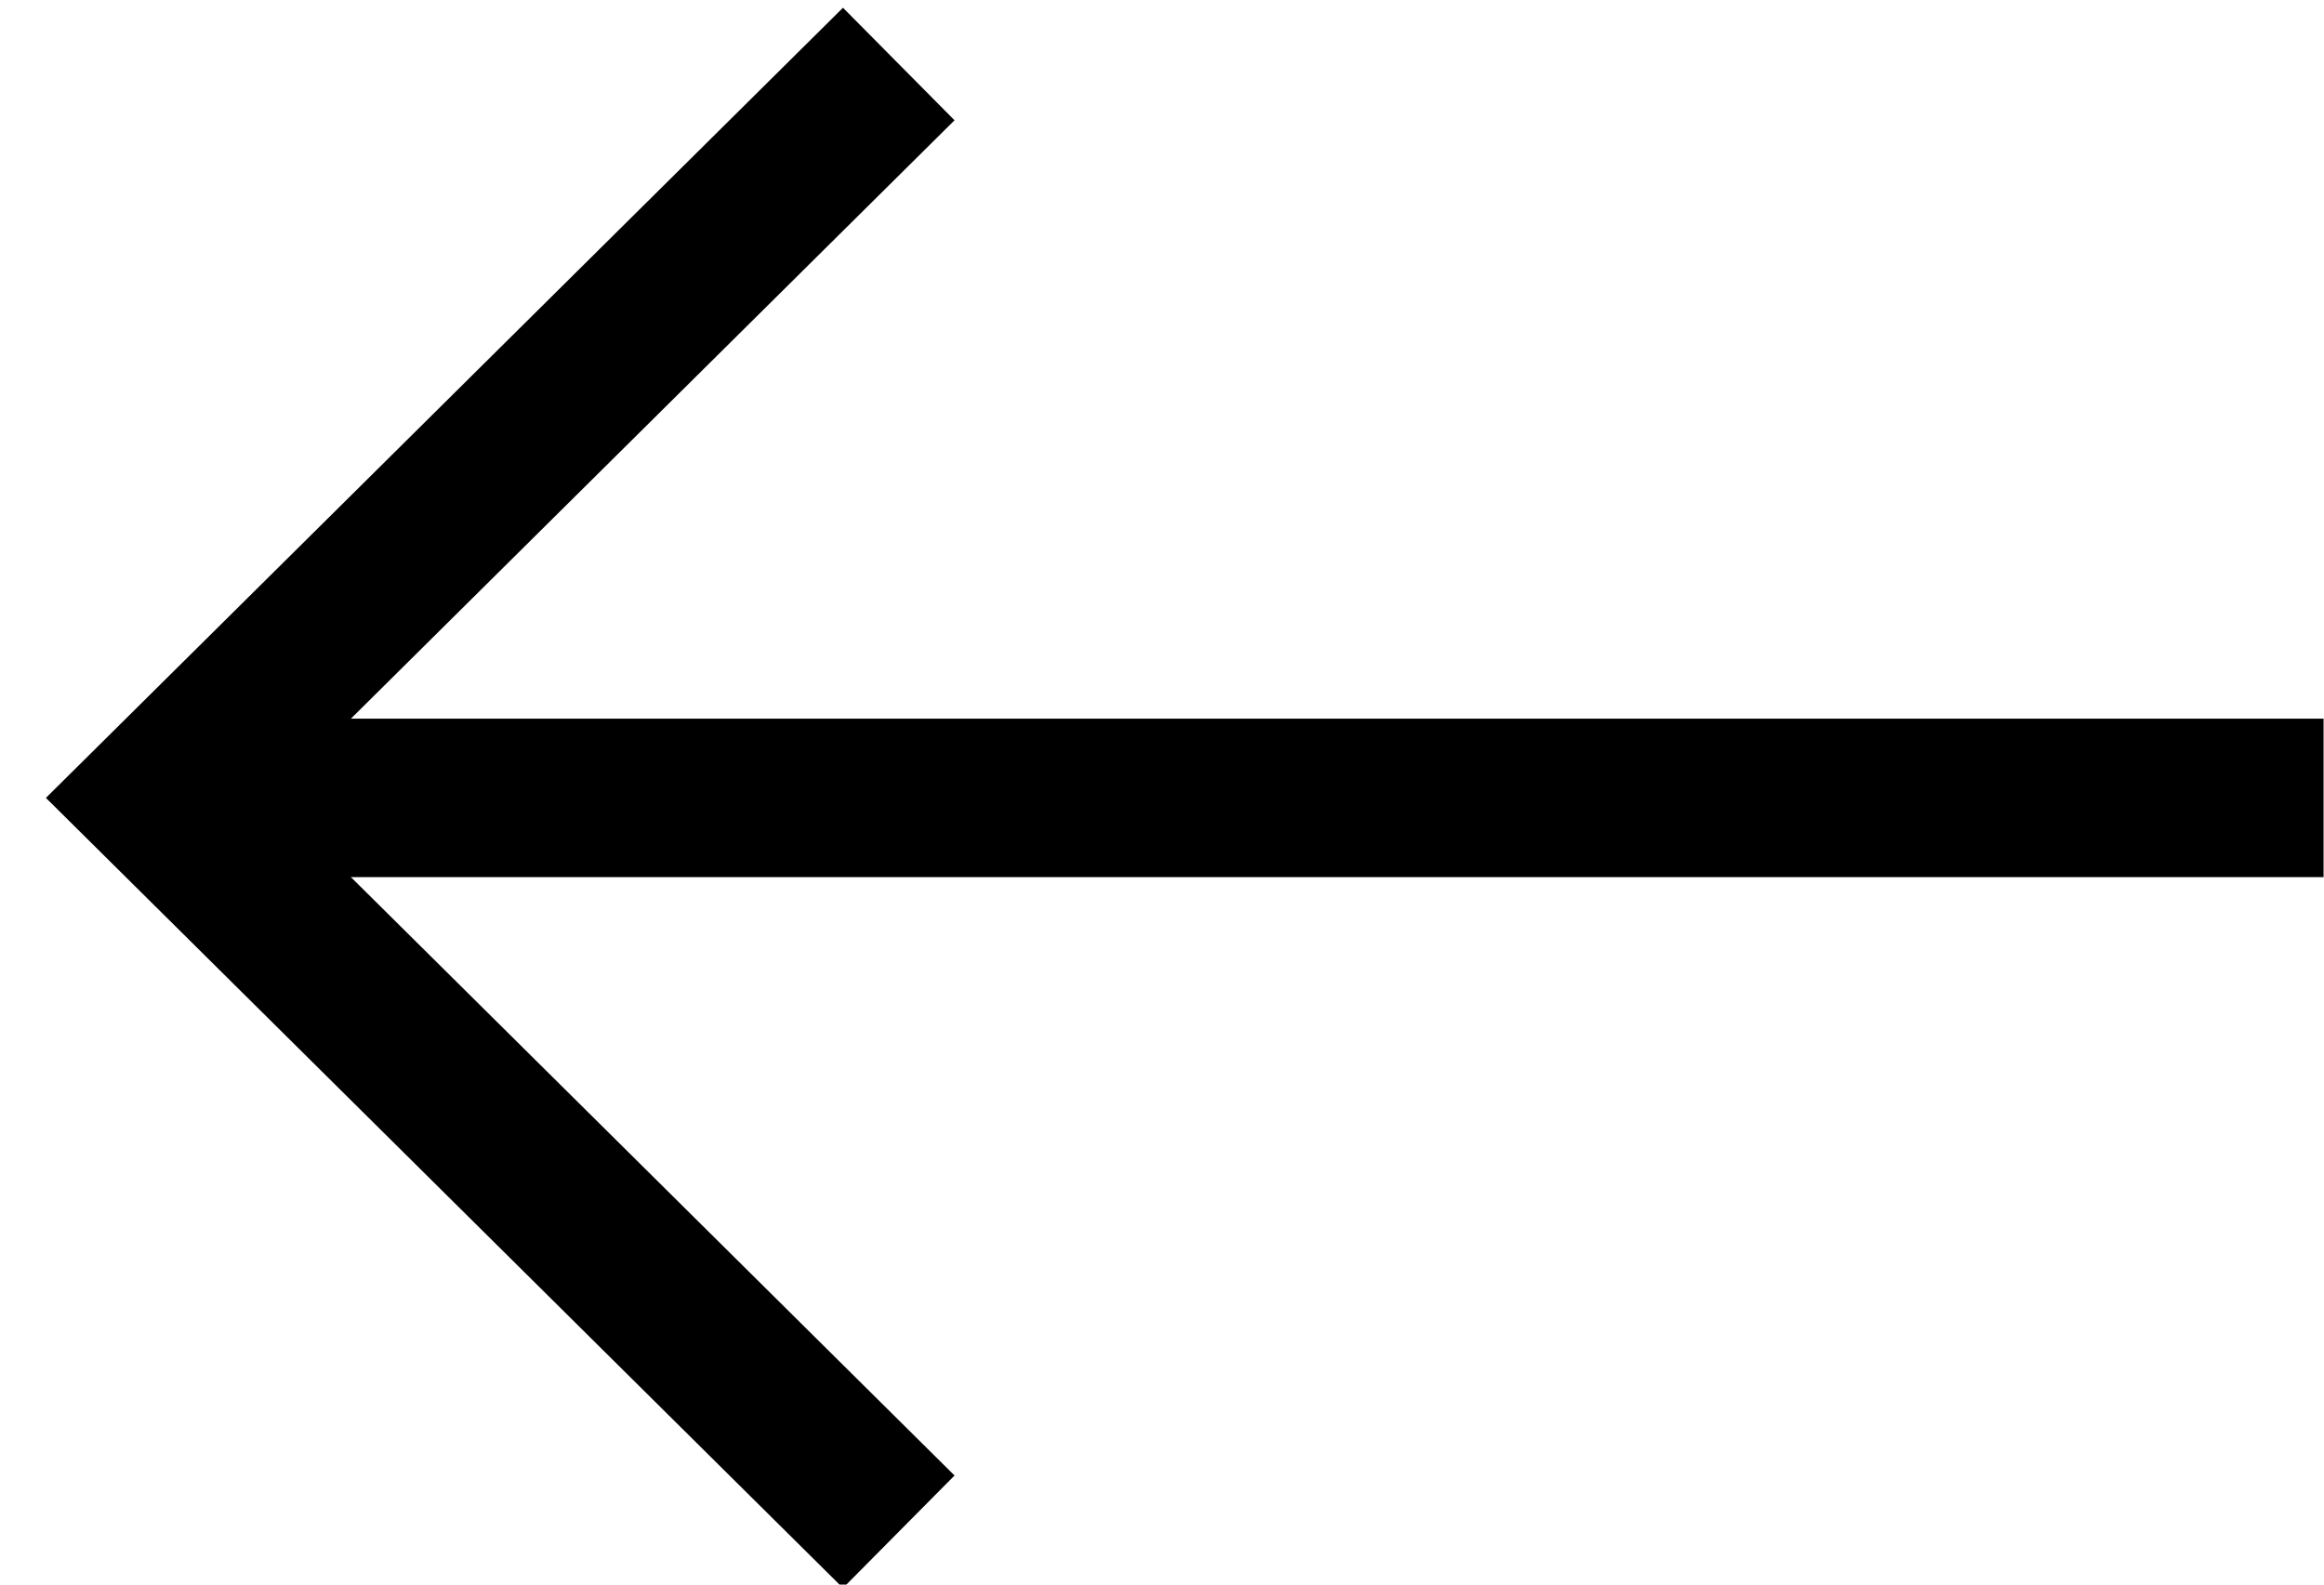
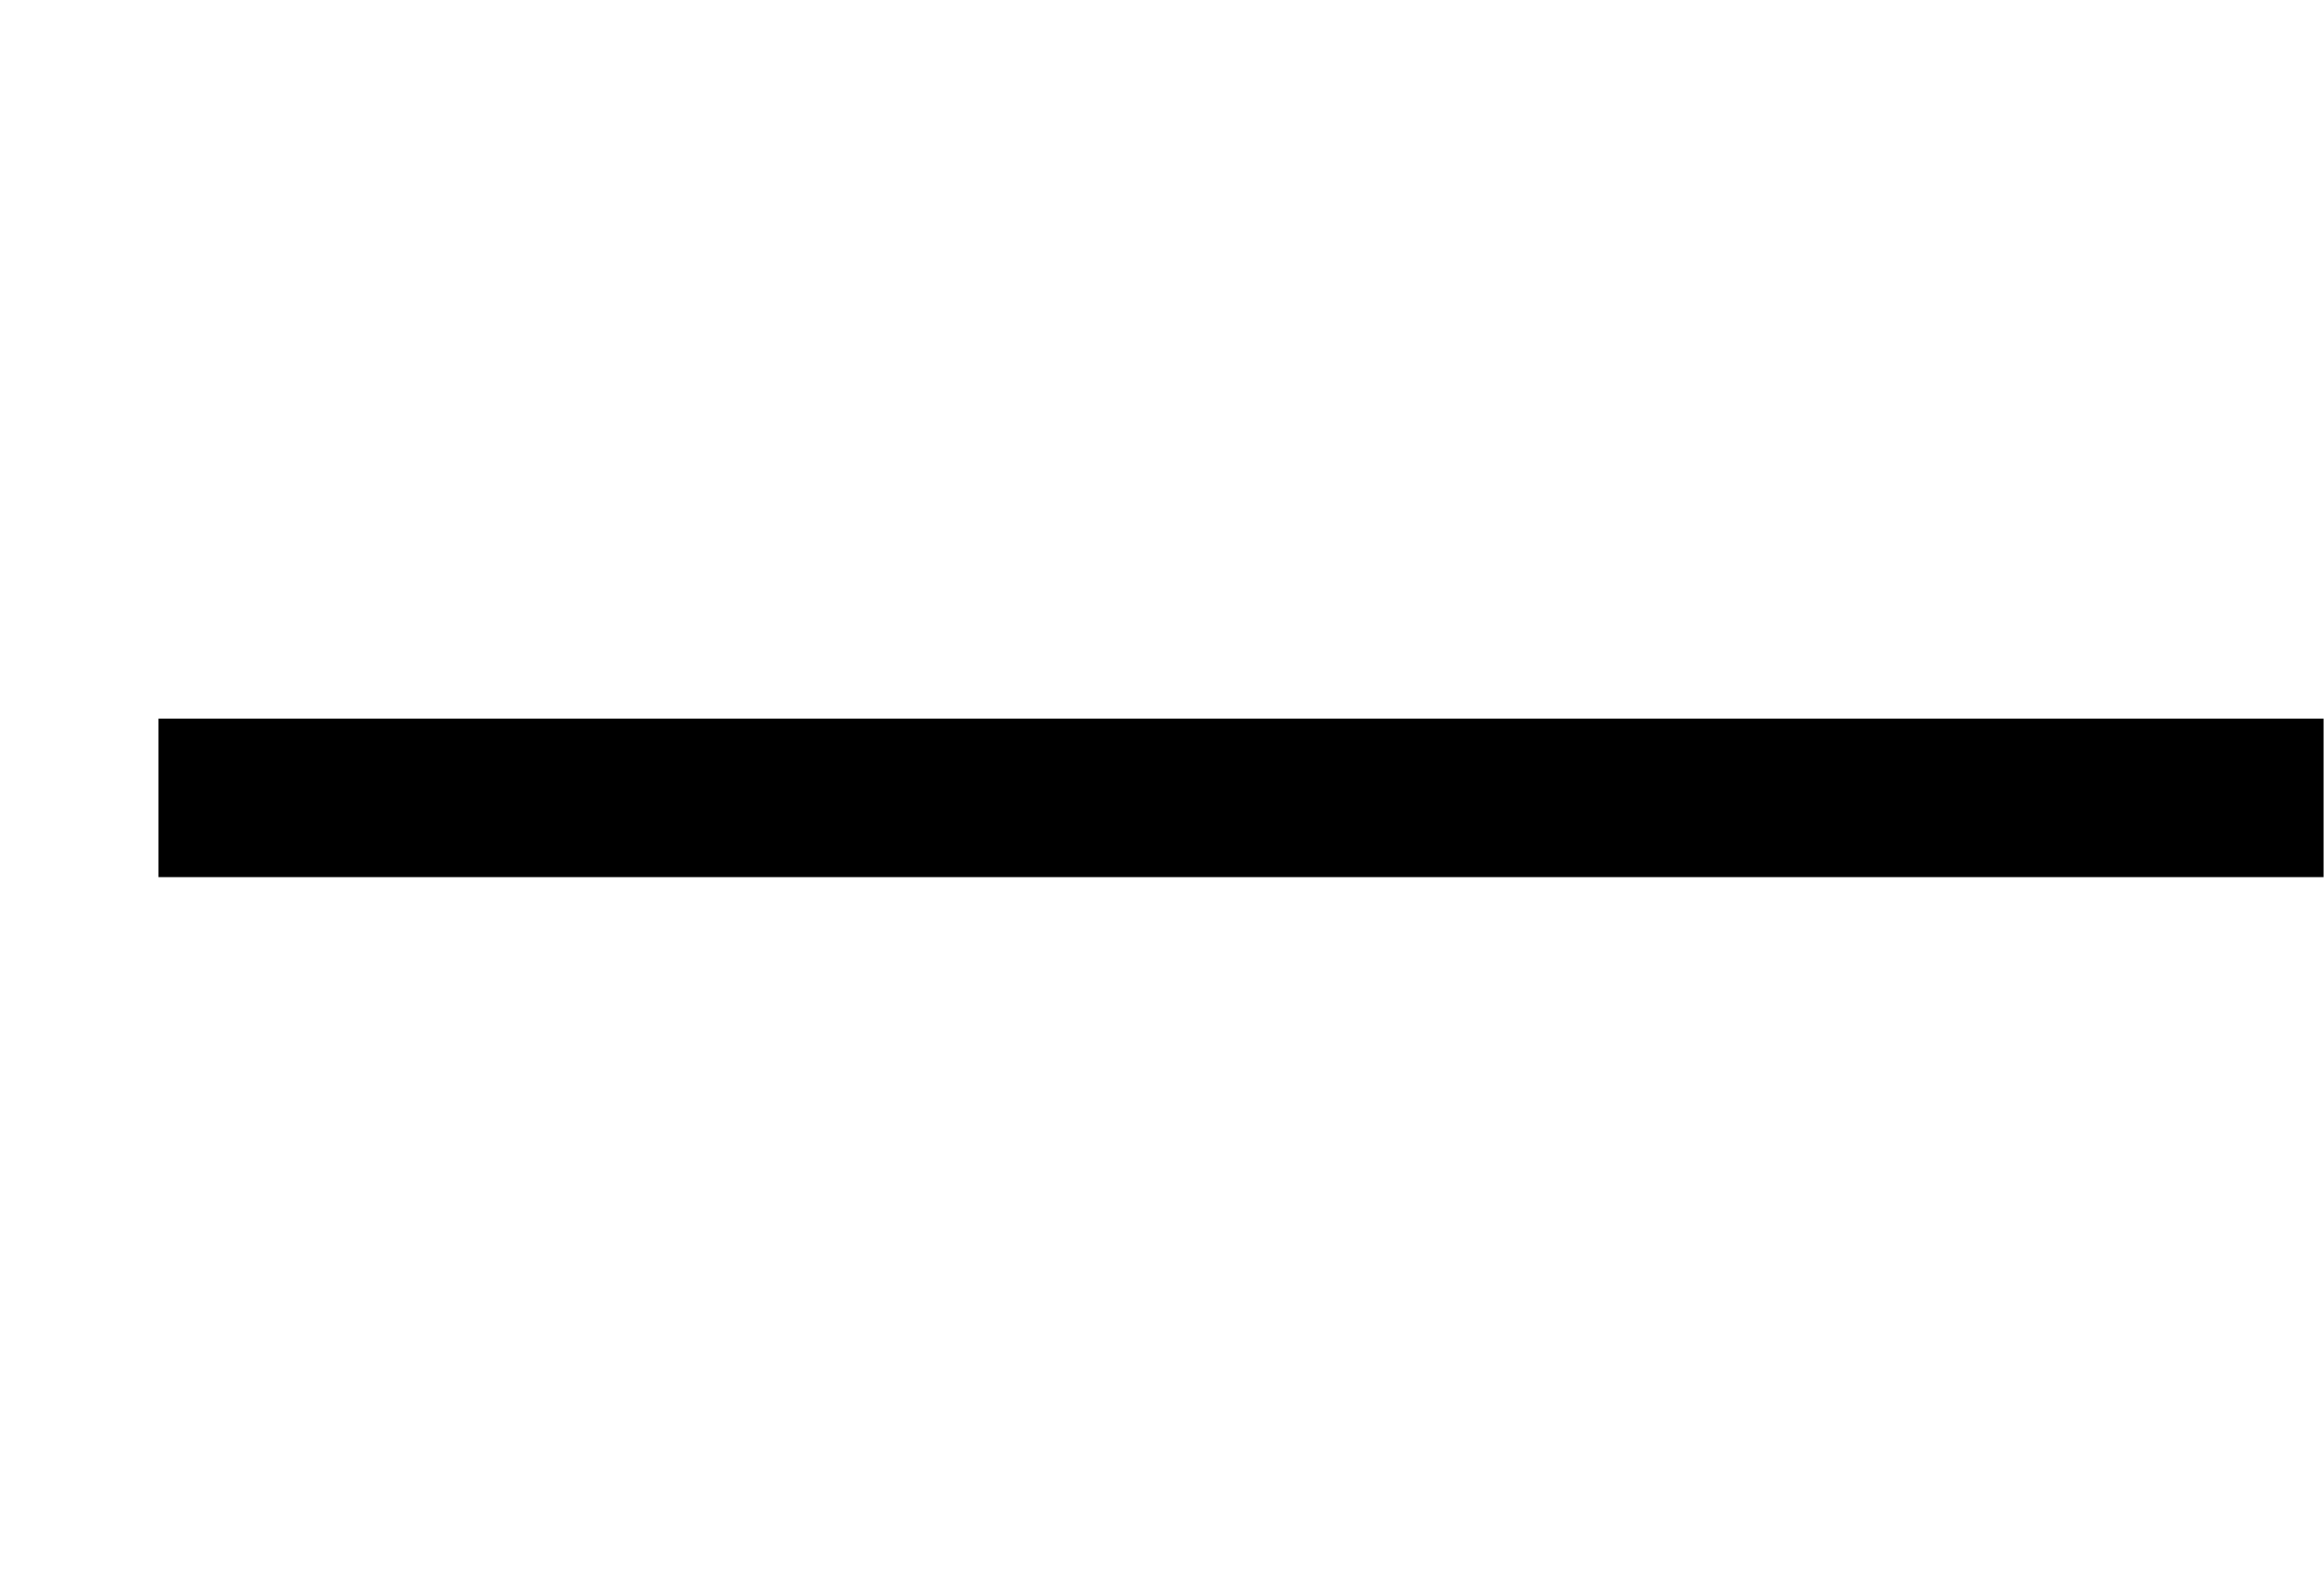
<svg xmlns="http://www.w3.org/2000/svg" width="22px" height="15px" viewBox="0 0 22 15" version="1.1">
  <title>Group 4</title>
  <desc>Created with Sketch.</desc>
  <g id="Symbols" stroke="none" stroke-width="1" fill="none" fill-rule="evenodd">
    <g id="Group-4" transform="translate(11.748, 7.805) scale(-1, 1) translate(-11.748, -7.805) translate(1.248, 0.305)" stroke="#000000" stroke-width="1.5">
      <line x1="10.5" y1="-3" x2="10.5" y2="17.496" id="Stroke-1" transform="translate(10.5, 7.248) rotate(-90) translate(-10.5, -7.248) " />
-       <polyline id="Stroke-3" transform="translate(17.244, 7.248) rotate(-90) translate(-17.244, -7.248) " points="10.297 3.744 17.244 10.752 24.191 3.744" />
    </g>
  </g>
</svg>